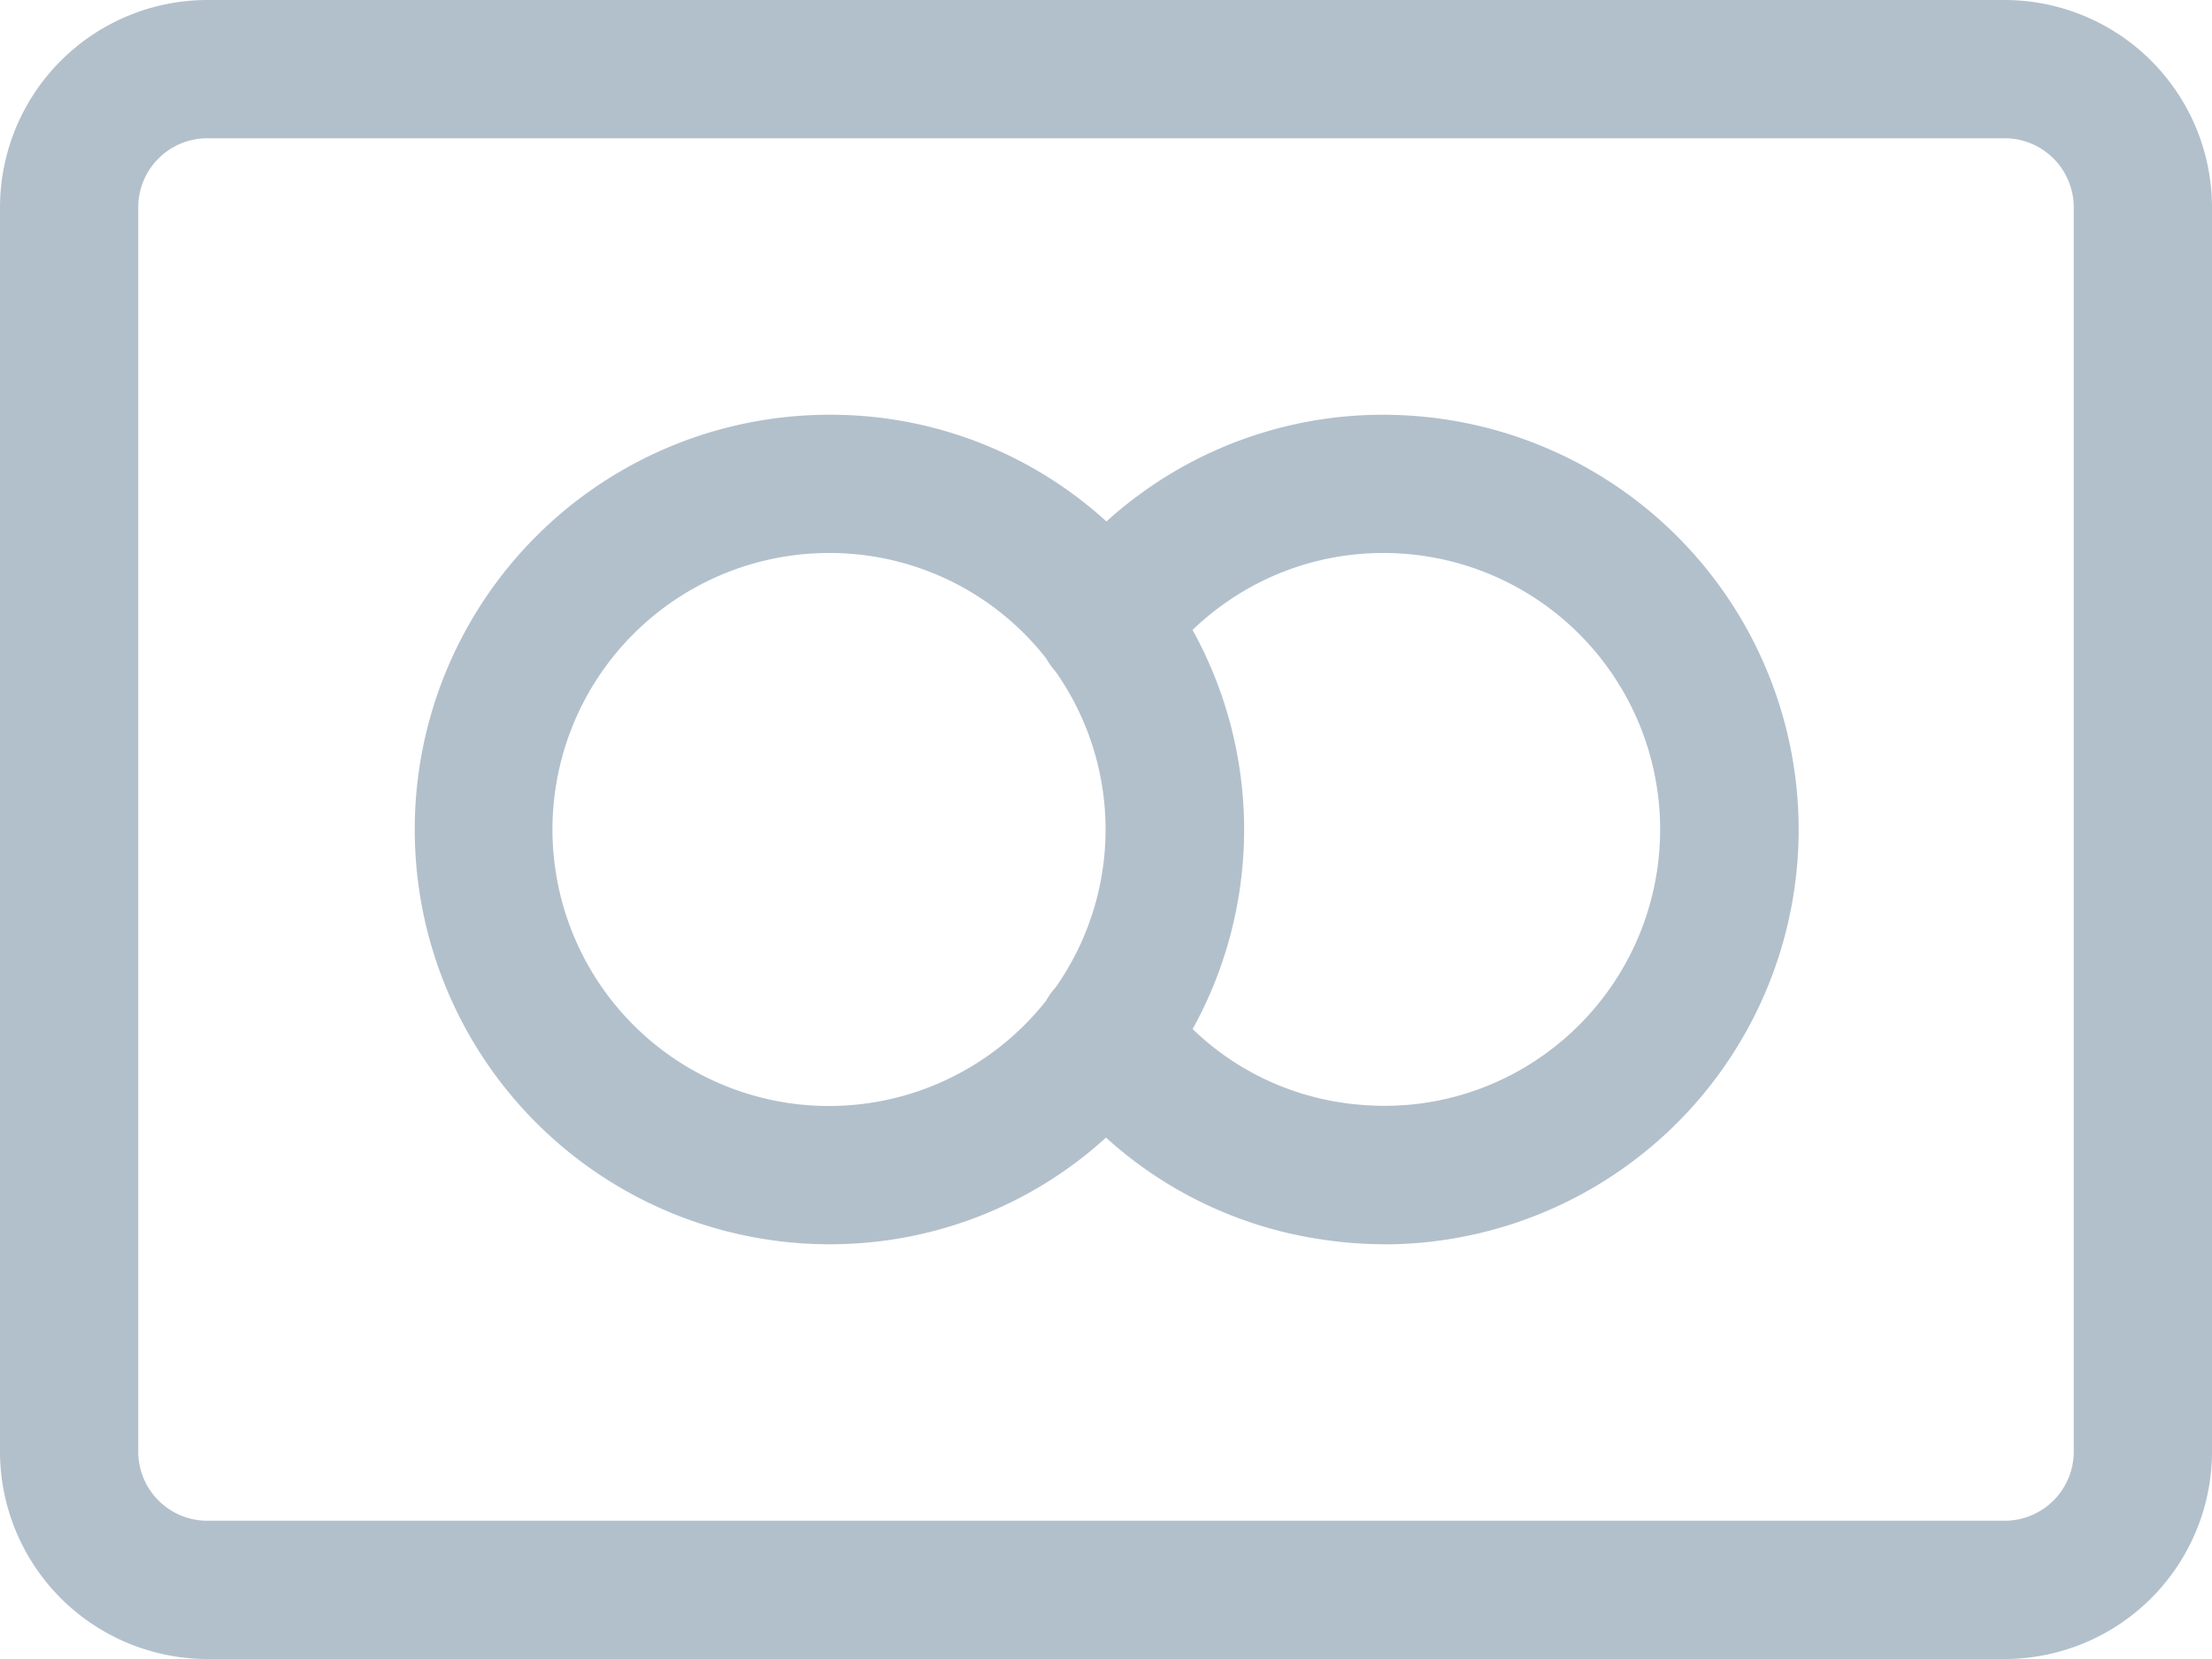
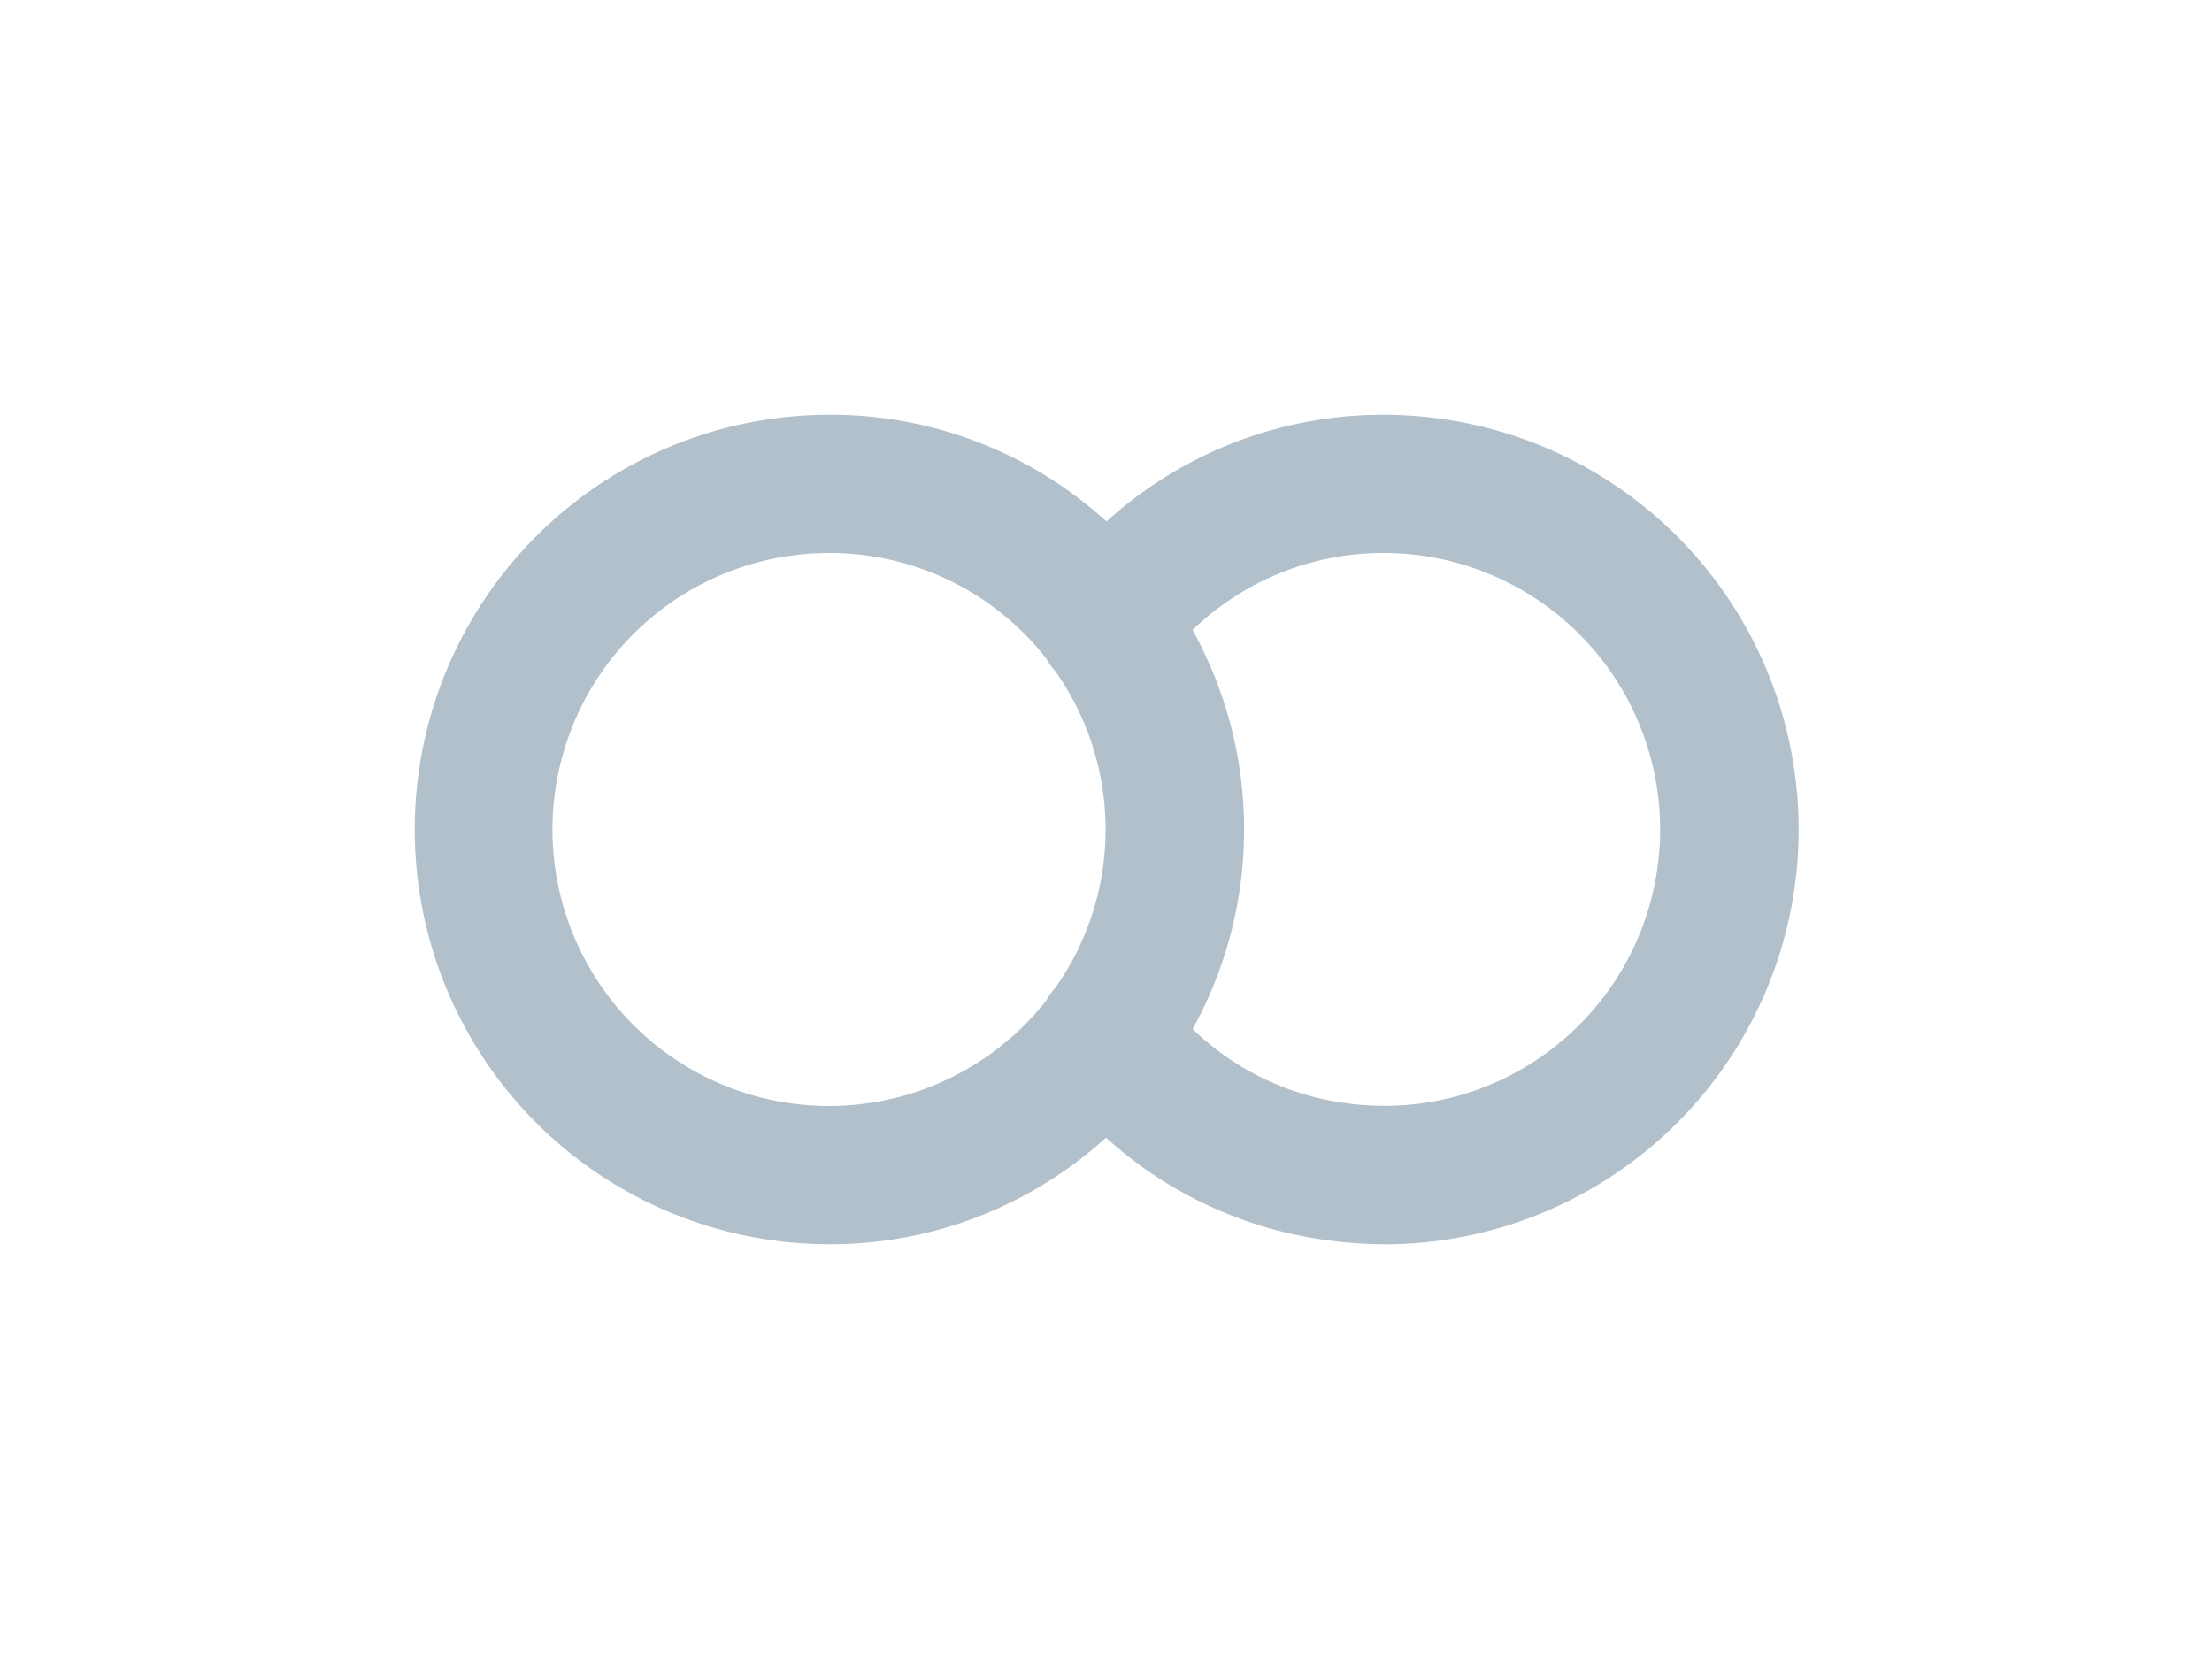
<svg xmlns="http://www.w3.org/2000/svg" width="24" height="18" viewBox="0 0 24 18">
  <g id="credit-card-mastercard" transform="translate(0 -3)">
-     <path id="Path_904" data-name="Path 904" d="M2.25,21A2.252,2.252,0,0,1,0,18.75V5.25A2.252,2.252,0,0,1,2.25,3h19.5A2.252,2.252,0,0,1,24,5.25v13.5A2.252,2.252,0,0,1,21.75,21Zm0-16.5a.75.75,0,0,0-.75.75v13.5a.75.75,0,0,0,.75.75h19.5a.75.75,0,0,0,.75-.75V5.25a.75.75,0,0,0-.75-.75Z" fill="#b2c0cc" />
    <path id="Path_905" data-name="Path 905" d="M15.024,16.5a4.525,4.525,0,0,1-.676-.051A4.442,4.442,0,0,1,12,15.343,4.442,4.442,0,0,1,9,16.5a4.5,4.5,0,0,1,0-9,4.439,4.439,0,0,1,3.005,1.158,4.059,4.059,0,0,1,.336-.276A4.459,4.459,0,0,1,15.008,7.5a4.525,4.525,0,0,1,.676.051,4.5,4.5,0,0,1-.66,8.95ZM12.94,14.165a2.949,2.949,0,0,0,1.63.8,3.124,3.124,0,0,0,.452.033,2.97,2.97,0,0,0,1.777-.588A3,3,0,0,0,15.007,9a2.969,2.969,0,0,0-1.776.588,2.847,2.847,0,0,0-.292.247,4.472,4.472,0,0,1,0,4.332ZM9,9a3,3,0,1,0,2.352,4.855.683.683,0,0,1,.1-.14,2.978,2.978,0,0,0,0-3.43.748.748,0,0,1-.1-.14A2.983,2.983,0,0,0,9,9Z" fill="#b2c0cc" />
  </g>
</svg>